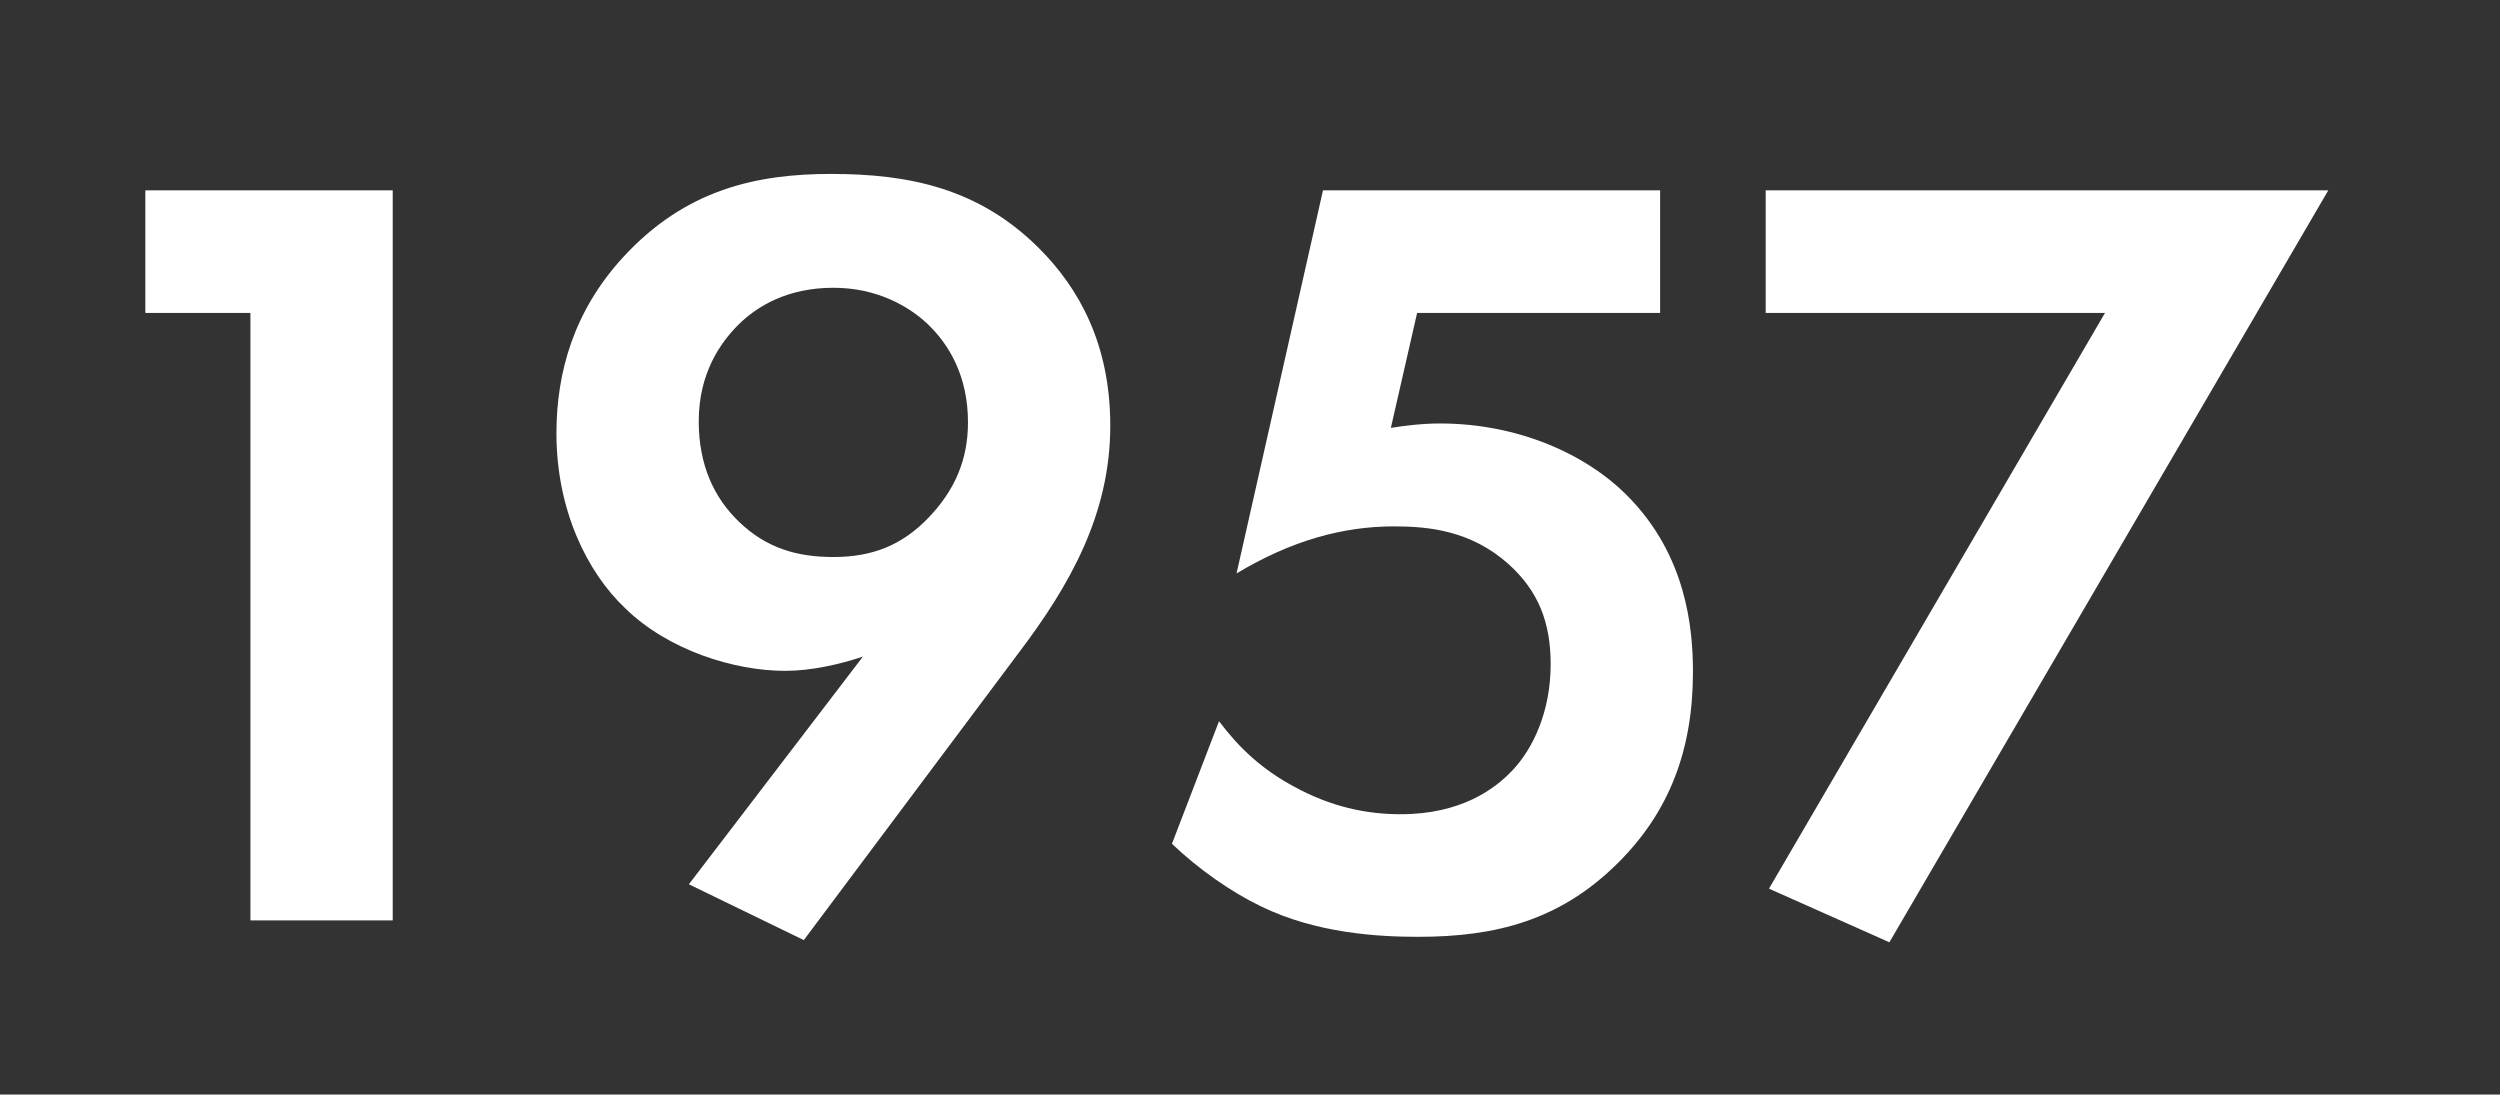
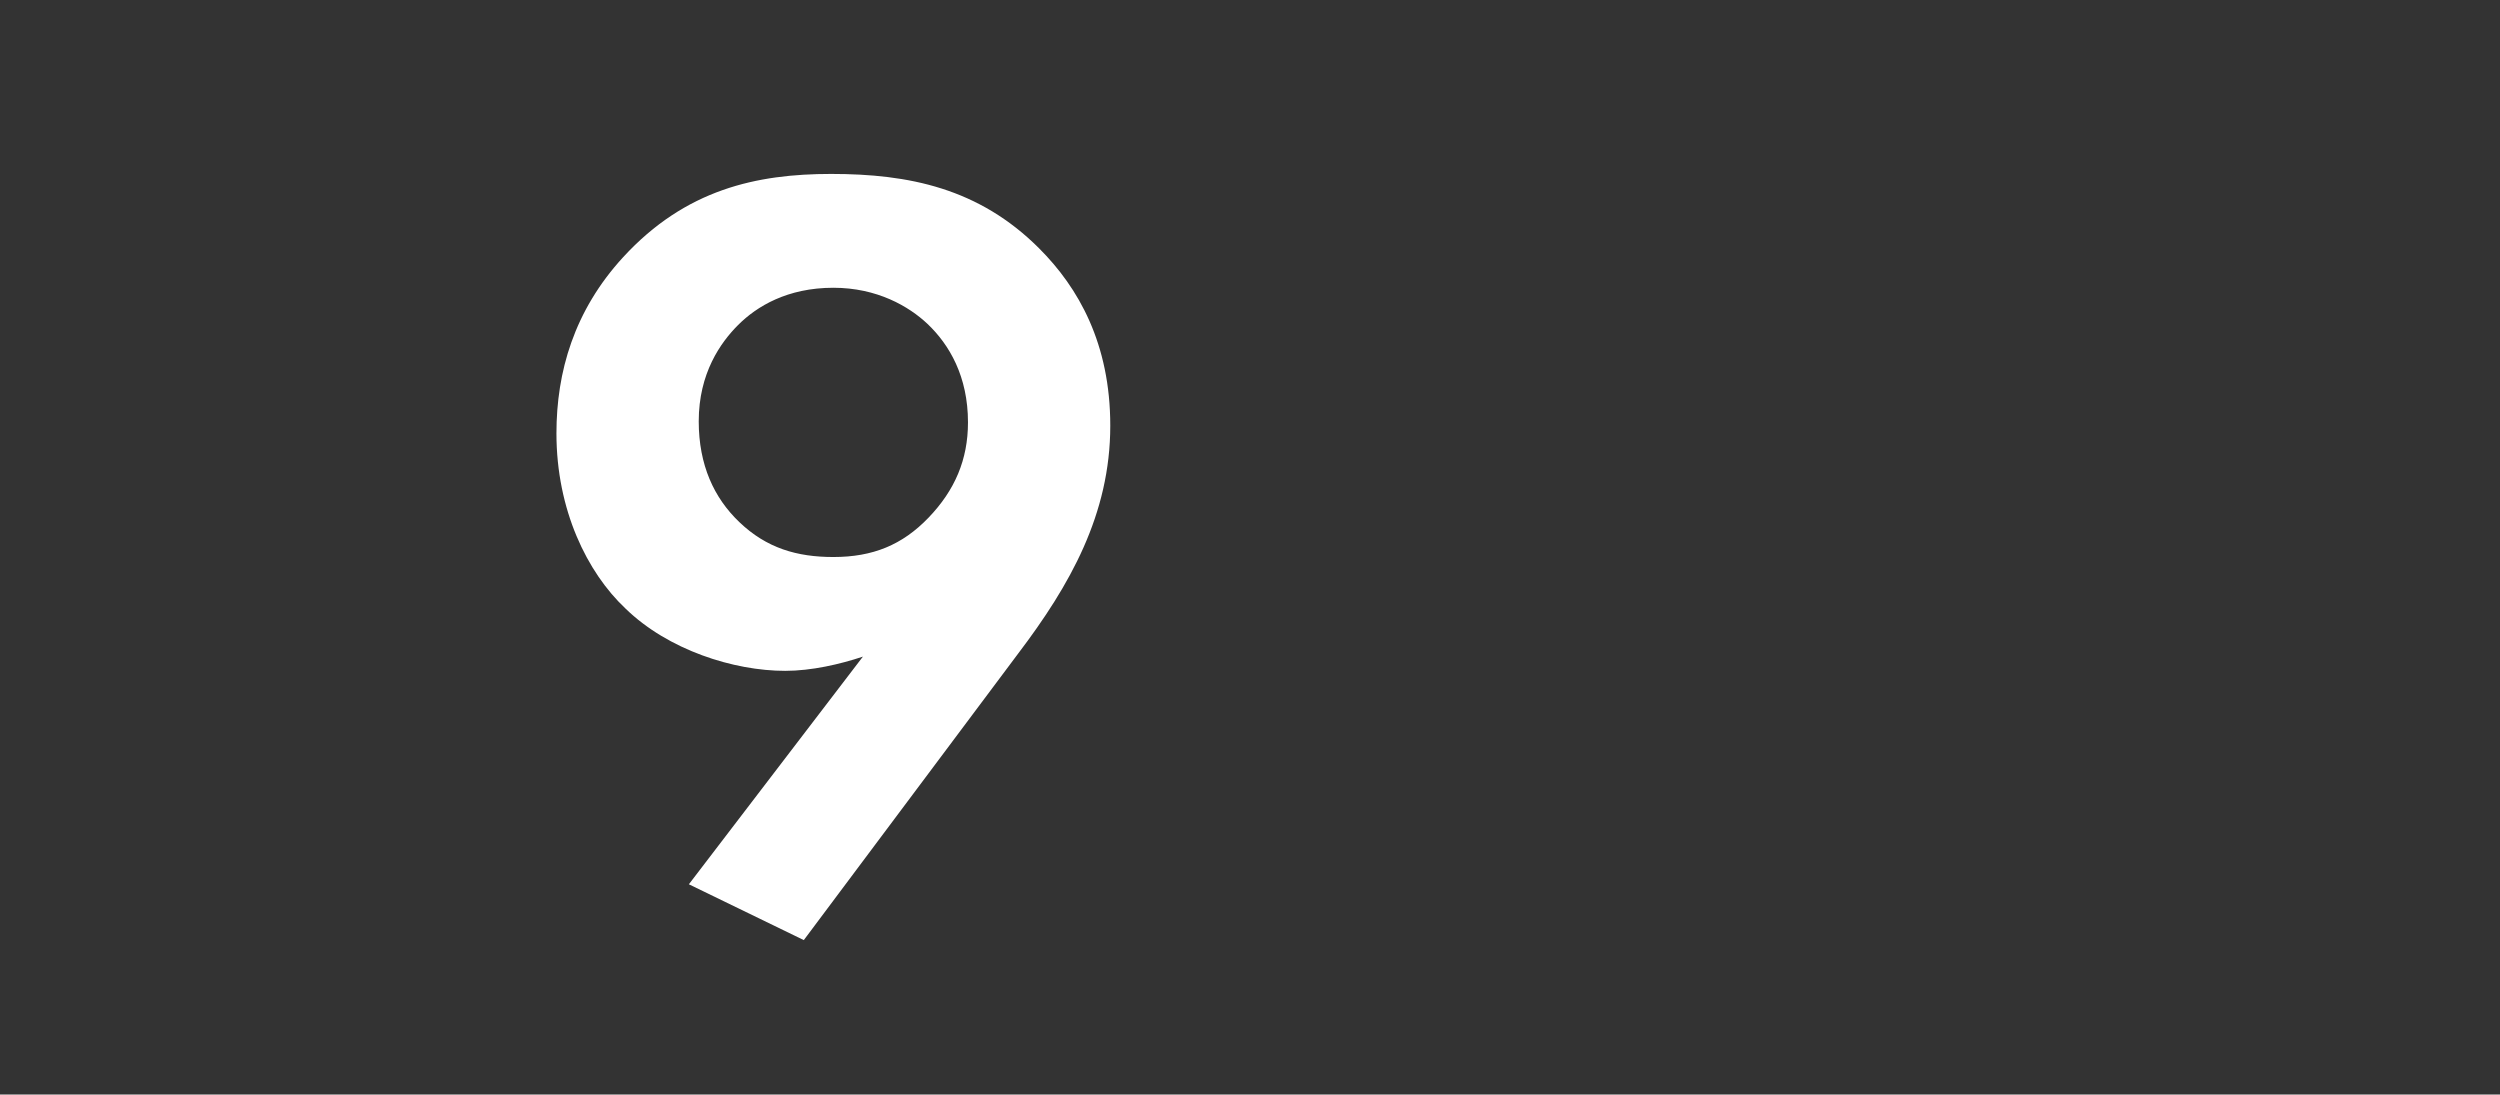
<svg xmlns="http://www.w3.org/2000/svg" width="201" height="88" viewBox="0 0 201 88" fill="none">
  <rect x="0" y="0" width="201" height="88" fill="#333333" stroke="none" />
-   <path d="M20.134 74H31.574V15.304H11.686V25.16H20.134V74Z" fill="white" />
  <path d="M64.626 75.584L81.874 52.528C86.01 47.072 89.266 41.352 89.266 34.224C89.266 27.624 86.714 23.136 83.546 19.968C78.706 15.128 73.074 13.984 66.826 13.984C60.842 13.984 55.122 15.216 50.106 20.672C46.146 24.984 44.738 29.912 44.738 34.84C44.738 41 47.202 46.016 50.282 48.92C53.714 52.264 58.994 53.936 63.13 53.936C65.242 53.936 67.53 53.408 69.378 52.792L55.386 71.096L64.626 75.584ZM67.002 23.136C70.522 23.136 73.074 24.632 74.57 26.04C76.33 27.712 77.826 30.264 77.826 33.96C77.826 36.952 76.77 39.416 74.658 41.616C72.546 43.816 70.17 44.784 67.002 44.784C64.098 44.784 61.634 44.08 59.434 41.968C57.41 40.032 56.178 37.392 56.178 33.872C56.178 30 57.938 27.536 59.346 26.128C60.842 24.632 63.306 23.136 67.002 23.136Z" fill="white" />
-   <path d="M133.473 15.304H106.369L99.418 46.104C103.817 43.464 107.953 42.32 112.089 42.32C114.905 42.32 118.249 42.672 121.241 45.312C123.705 47.512 124.673 50.064 124.673 53.408C124.673 57.192 123.265 60.184 121.593 61.944C120.185 63.44 117.457 65.464 112.617 65.464C109.801 65.464 106.985 64.848 104.081 63.264C101.441 61.856 99.594 60.096 98.01 57.984L94.225 67.84C96.338 69.864 98.978 71.712 101.353 72.856C105.841 75.056 110.857 75.32 114.025 75.32C120.273 75.32 125.465 74 130.129 69.336C134.177 65.288 136.113 60.36 136.113 54.024C136.113 50.504 135.585 44.696 130.921 39.944C127.577 36.512 122.033 34.048 115.785 34.048C114.289 34.048 112.969 34.224 111.825 34.4L113.937 25.16H133.473V15.304Z" fill="white" />
-   <path d="M142.226 71.448L151.906 75.76L187.194 15.304H141.962V25.16H169.242L142.226 71.448Z" fill="white" />
</svg>